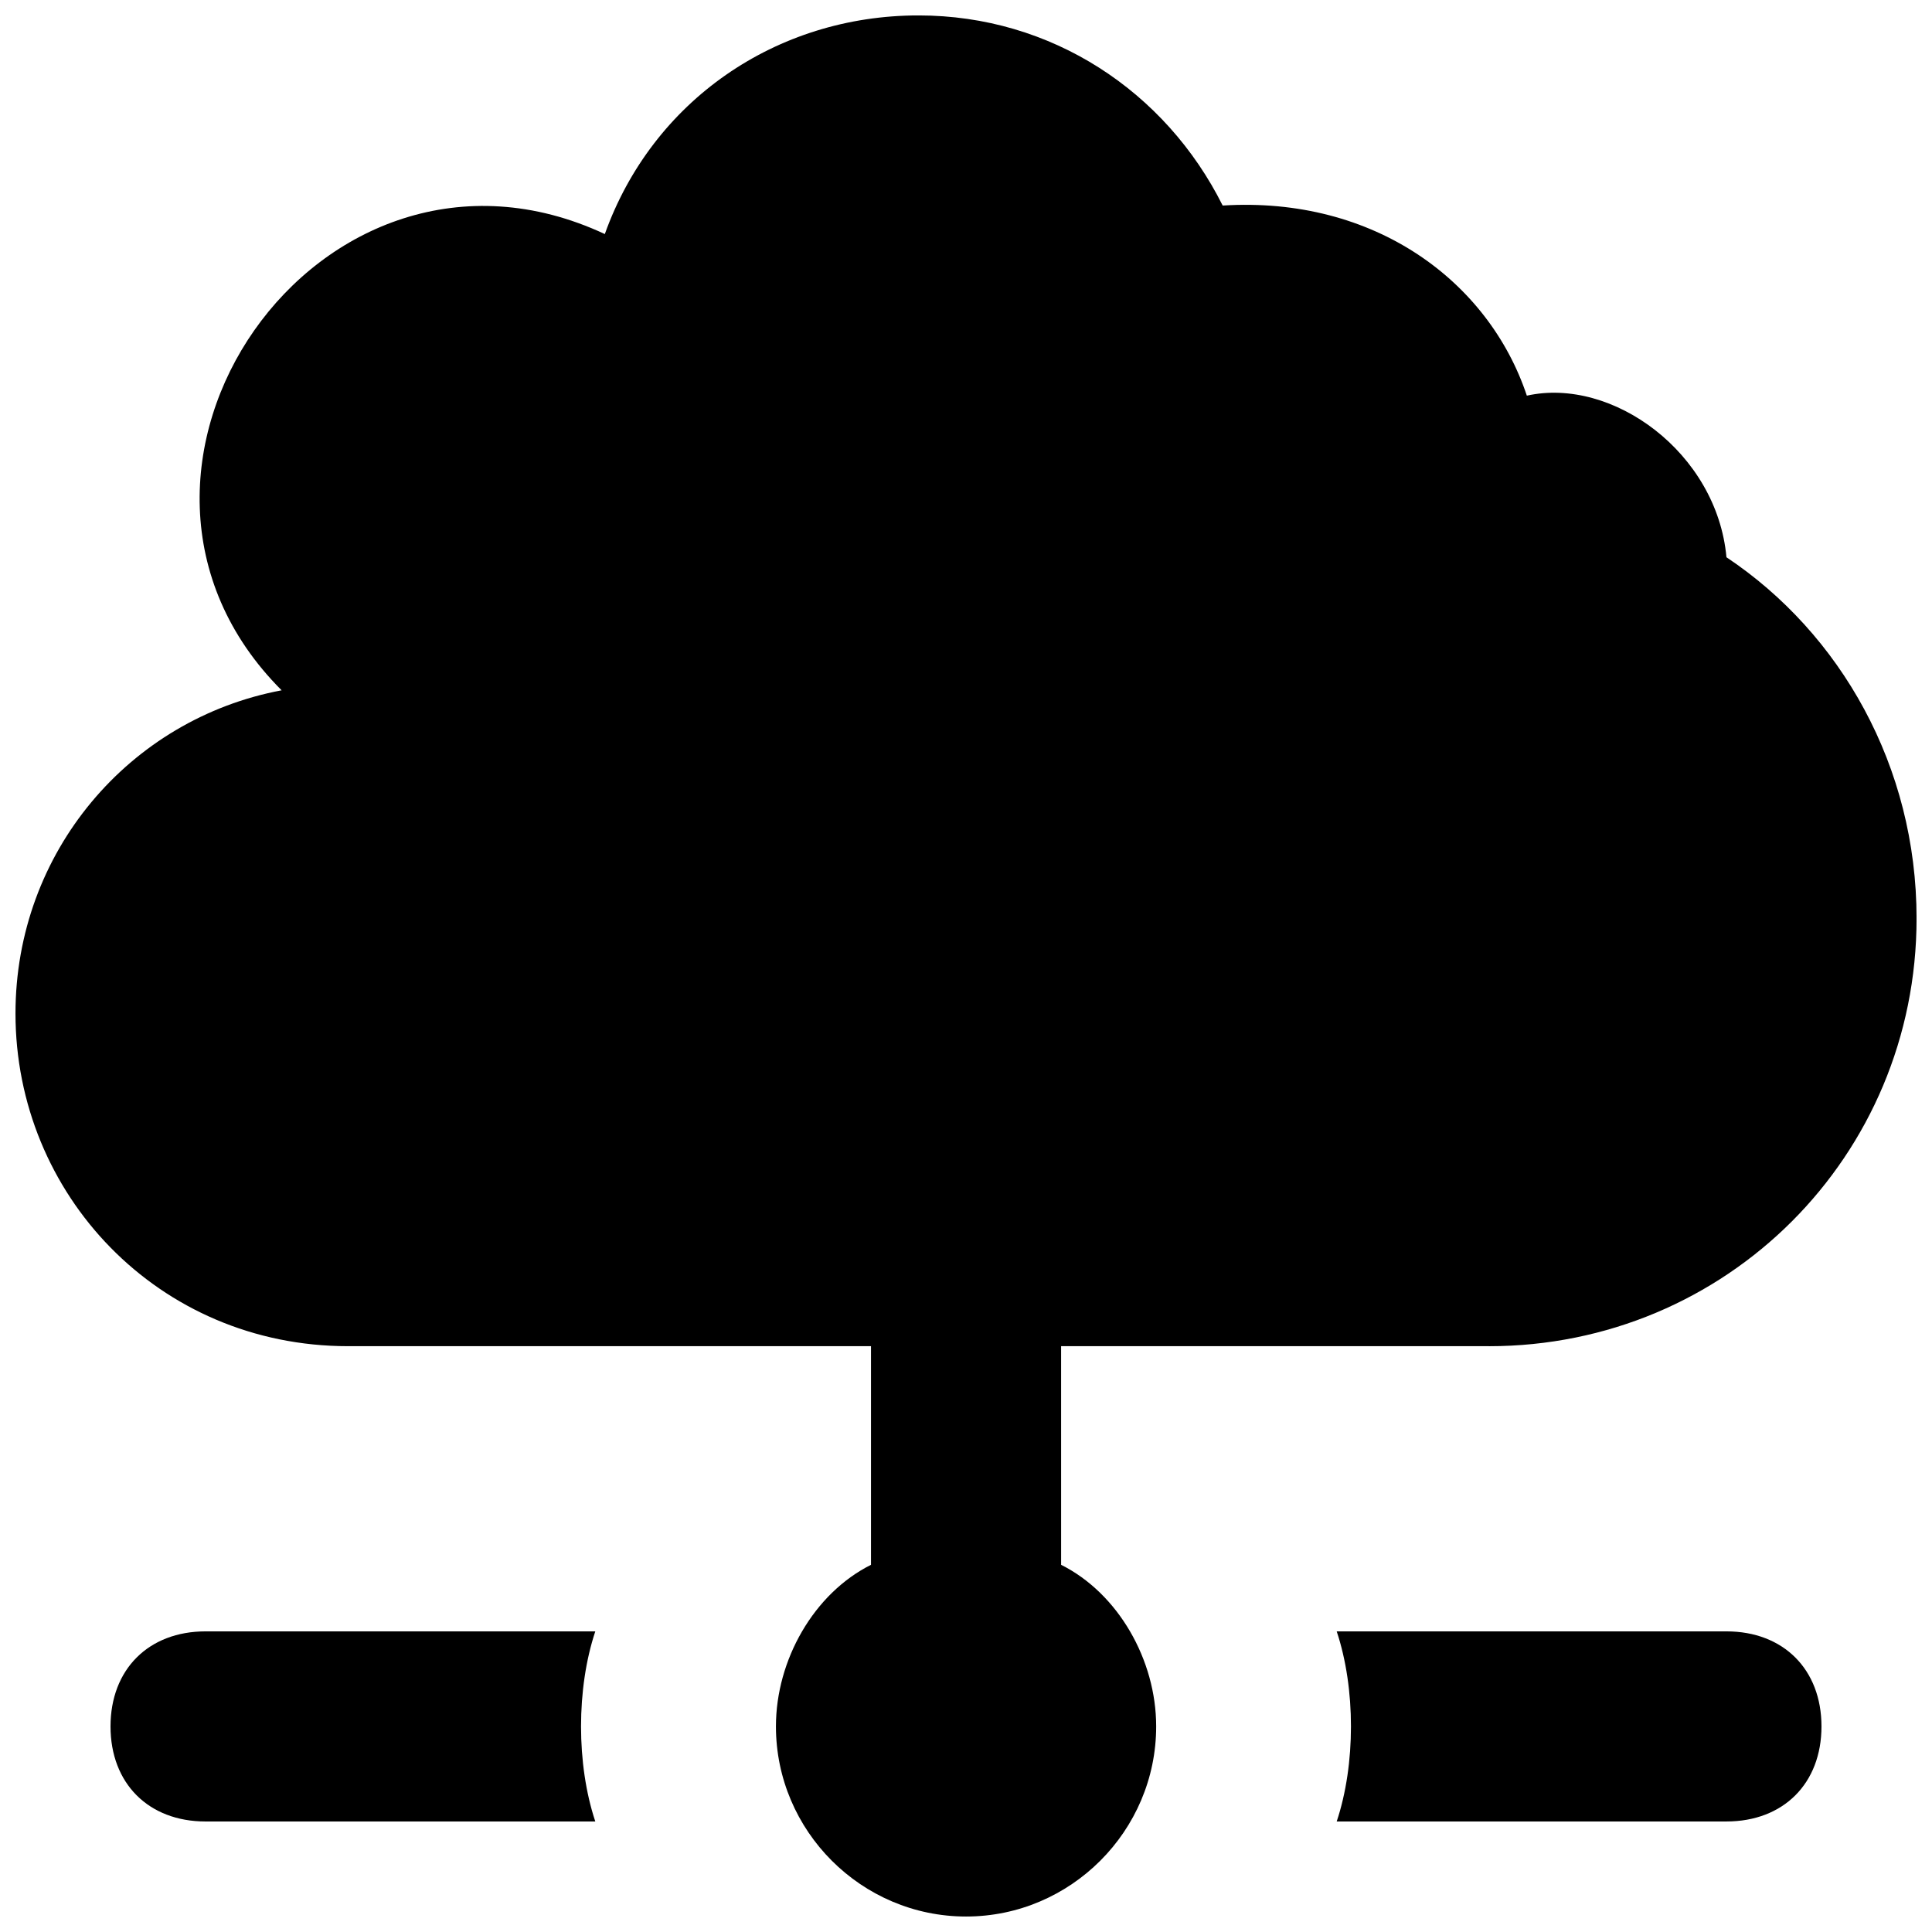
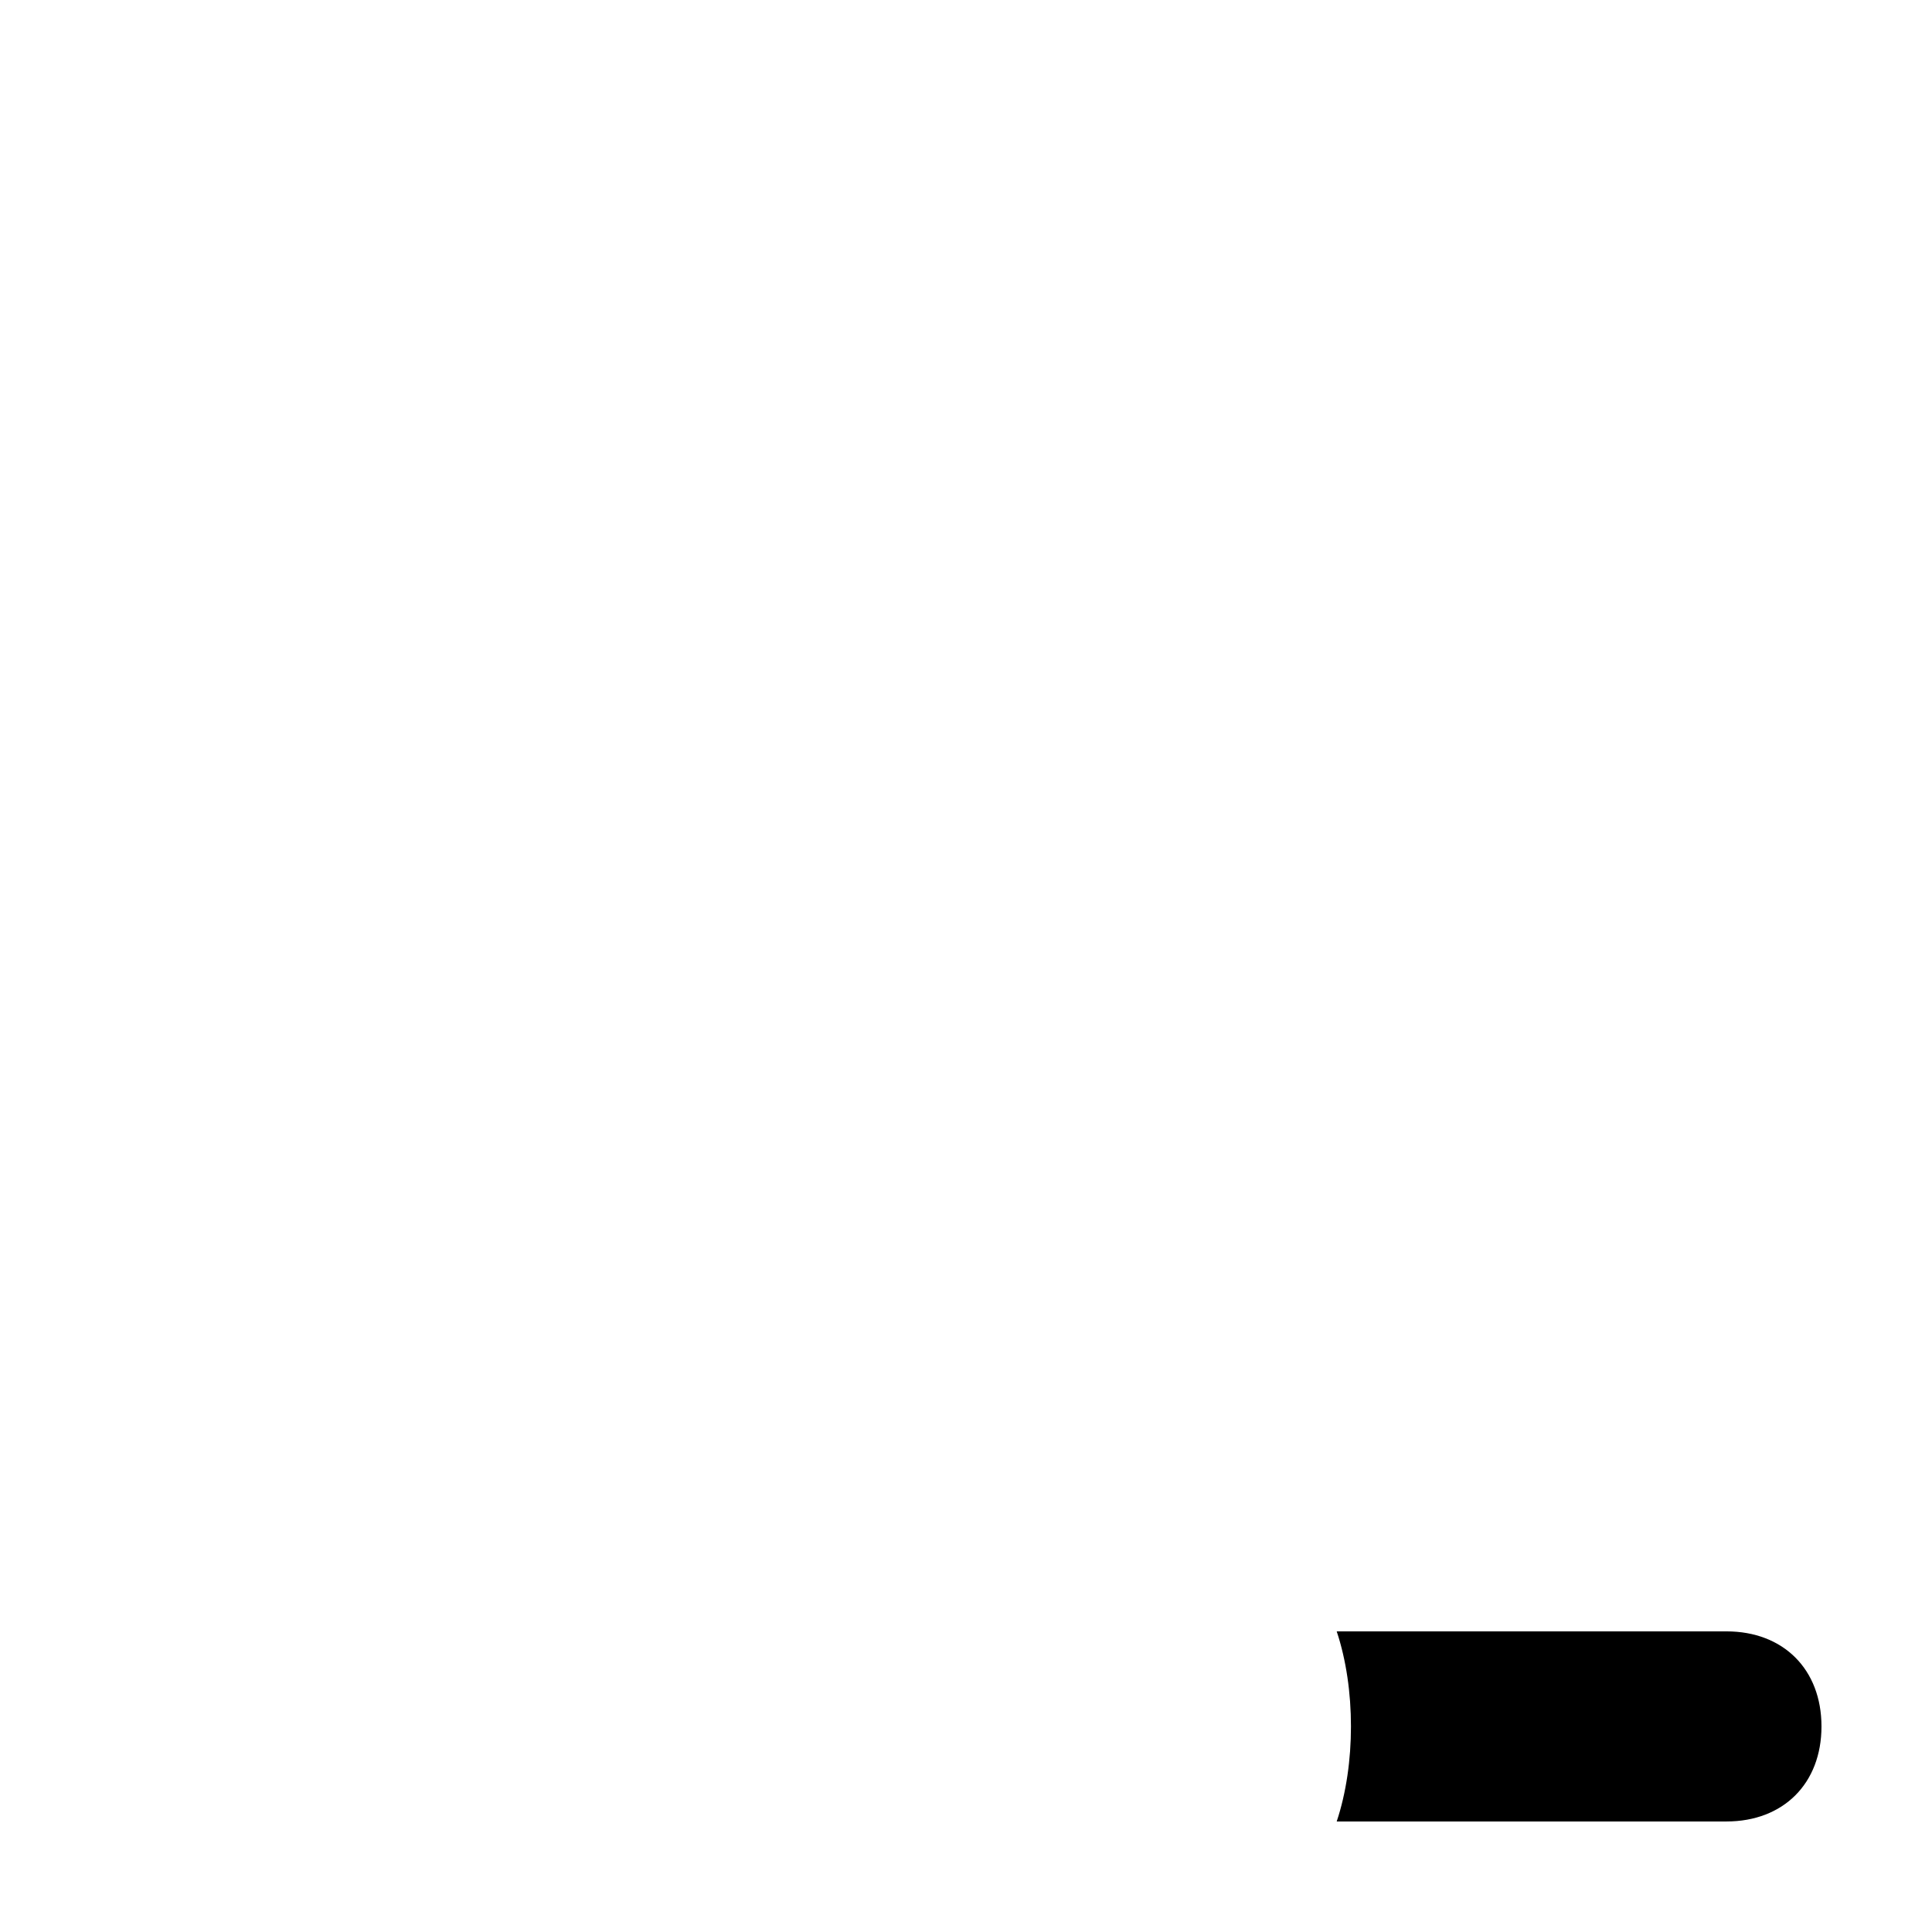
<svg xmlns="http://www.w3.org/2000/svg" width="800px" height="800px" version="1.1" viewBox="144 144 512 512">
  <defs>
    <clipPath id="a">
      <path d="m148.09 148.09h503.81v503.81h-503.81z" />
    </clipPath>
  </defs>
  <g clip-path="url(#a)">
-     <path d="m538.55 500.76c62.977 0 113.36-50.383 113.36-113.36 0-40.305-20.152-75.57-50.383-95.723-2.519-27.711-30.23-47.863-52.898-42.824-10.078-30.23-40.305-52.898-80.609-50.383-15.113-30.23-45.344-50.383-80.609-50.383-37.785 0.004-70.531 22.676-83.129 57.941-75.57-35.266-143.59 62.977-85.648 120.91-40.301 7.559-70.531 42.824-70.531 85.648 0 47.863 37.785 88.168 88.168 88.168h138.55v57.938c-15.113 7.559-25.191 25.191-25.191 42.824 0 27.711 22.672 50.383 50.383 50.383s50.383-22.672 50.383-50.383c0-17.633-10.078-35.266-25.191-42.824l-0.004-57.938h113.36z" />
-   </g>
+     </g>
  <path d="m601.52 576.33h-103.28c5.039 15.113 5.039 35.266 0 50.383l103.28-0.004c15.113 0 25.191-10.078 25.191-25.191-0.004-15.113-10.078-25.188-25.191-25.188z" />
-   <path d="m198.48 576.33c-15.113 0-25.191 10.078-25.191 25.191 0 15.113 10.078 25.191 25.191 25.191h103.28c-5.039-15.113-5.039-35.266 0-50.383z" />
</svg>